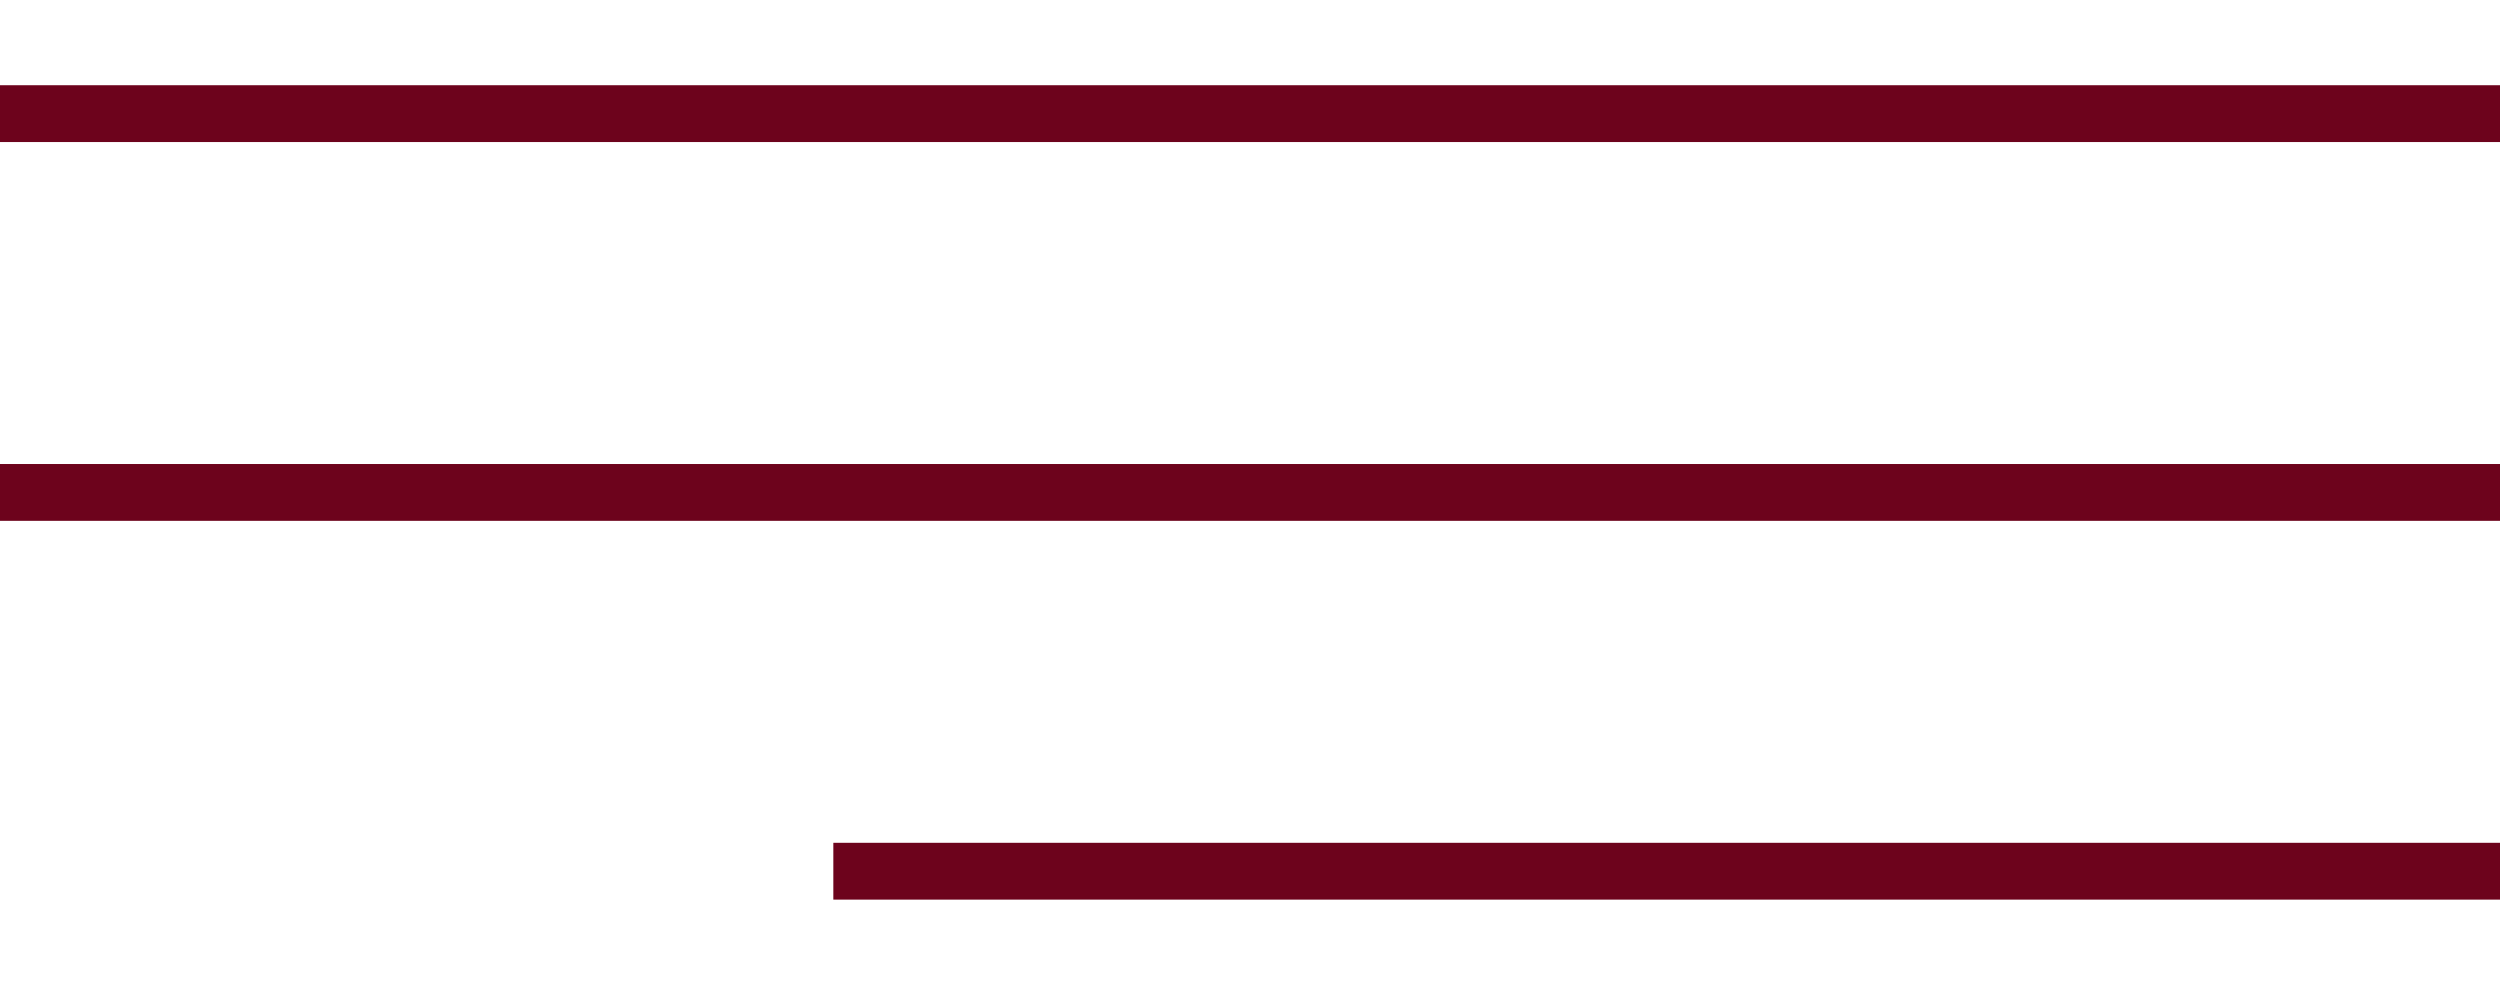
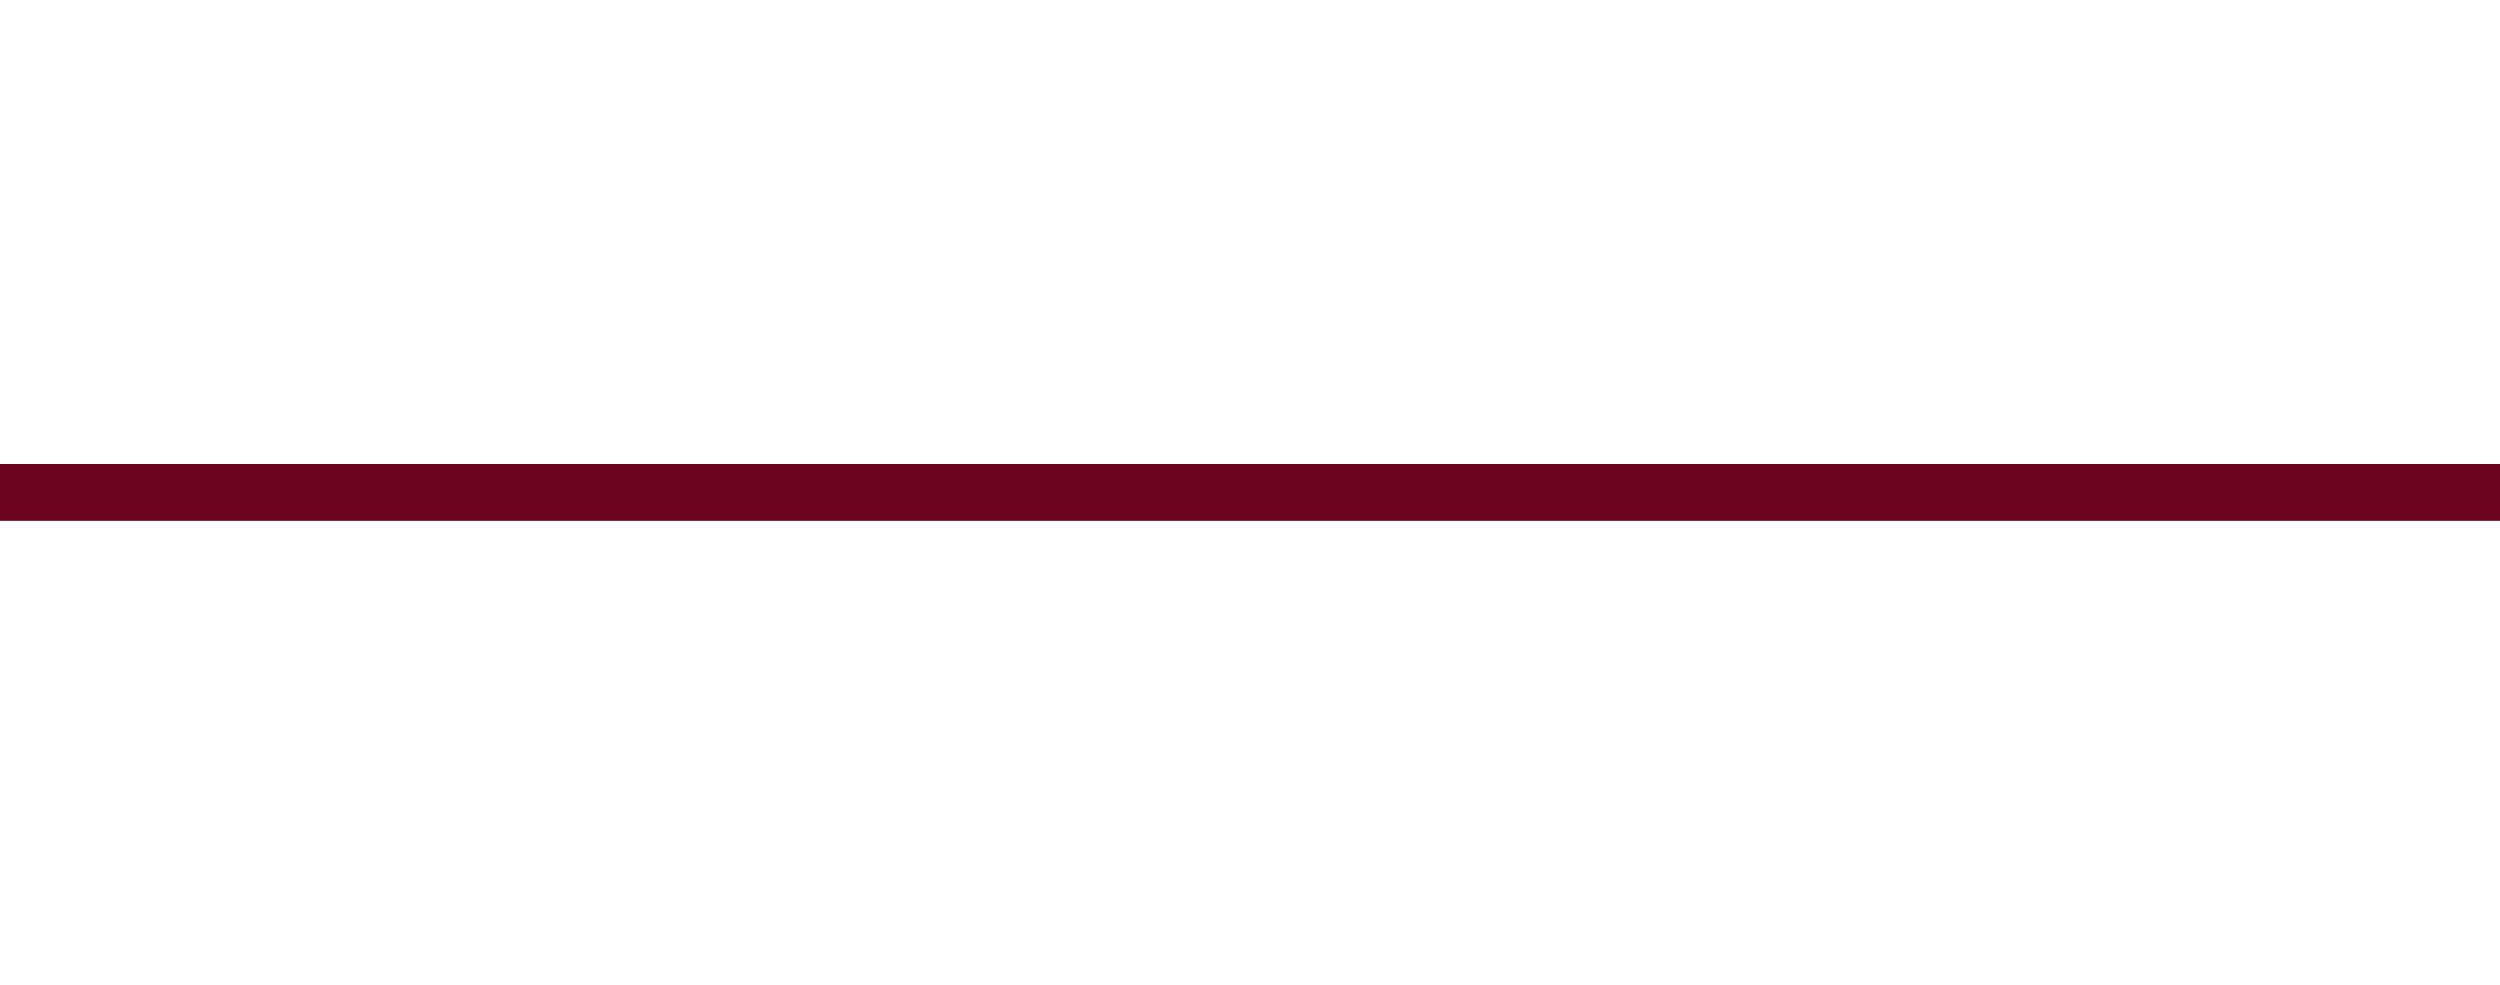
<svg xmlns="http://www.w3.org/2000/svg" width="132" height="52" viewBox="0 0 132 52" fill="none">
-   <line y1="6" x2="132" y2="6" stroke="#6D031C" stroke-width="3" />
  <line y1="26" x2="132" y2="26" stroke="#6D031C" stroke-width="3" />
-   <line x1="44" y1="46" x2="132" y2="46" stroke="#6D031C" stroke-width="3" />
</svg>